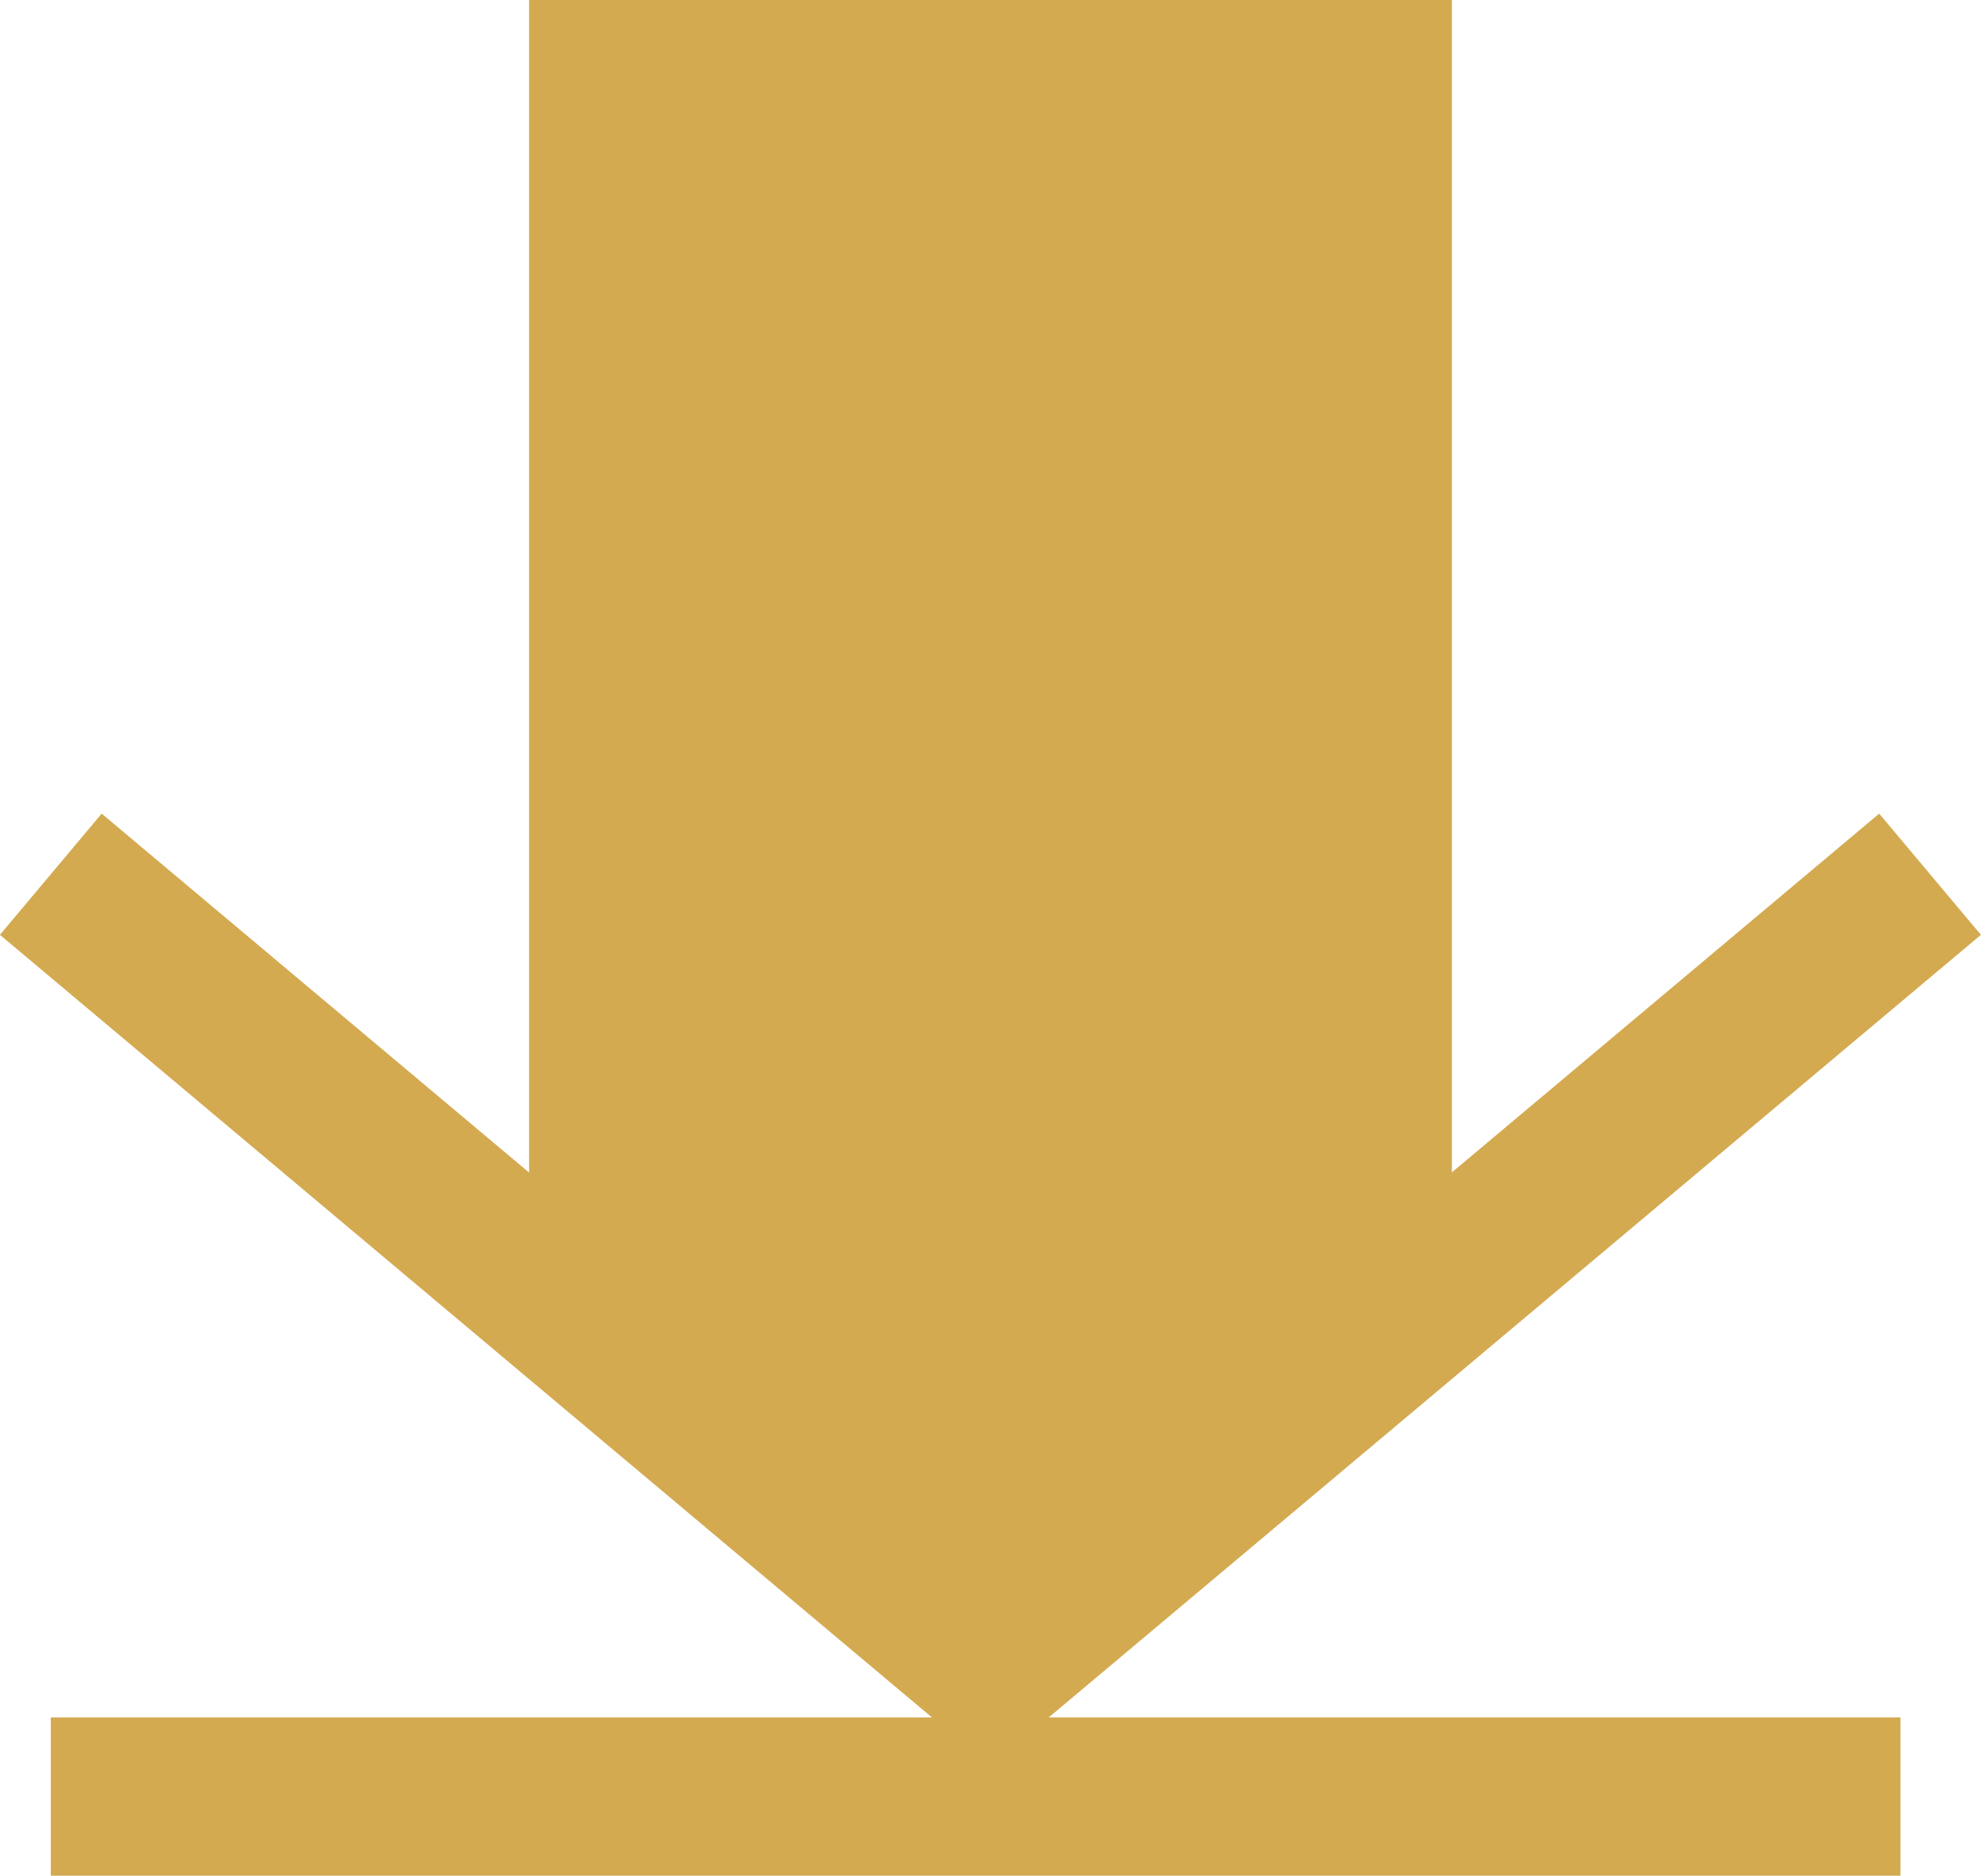
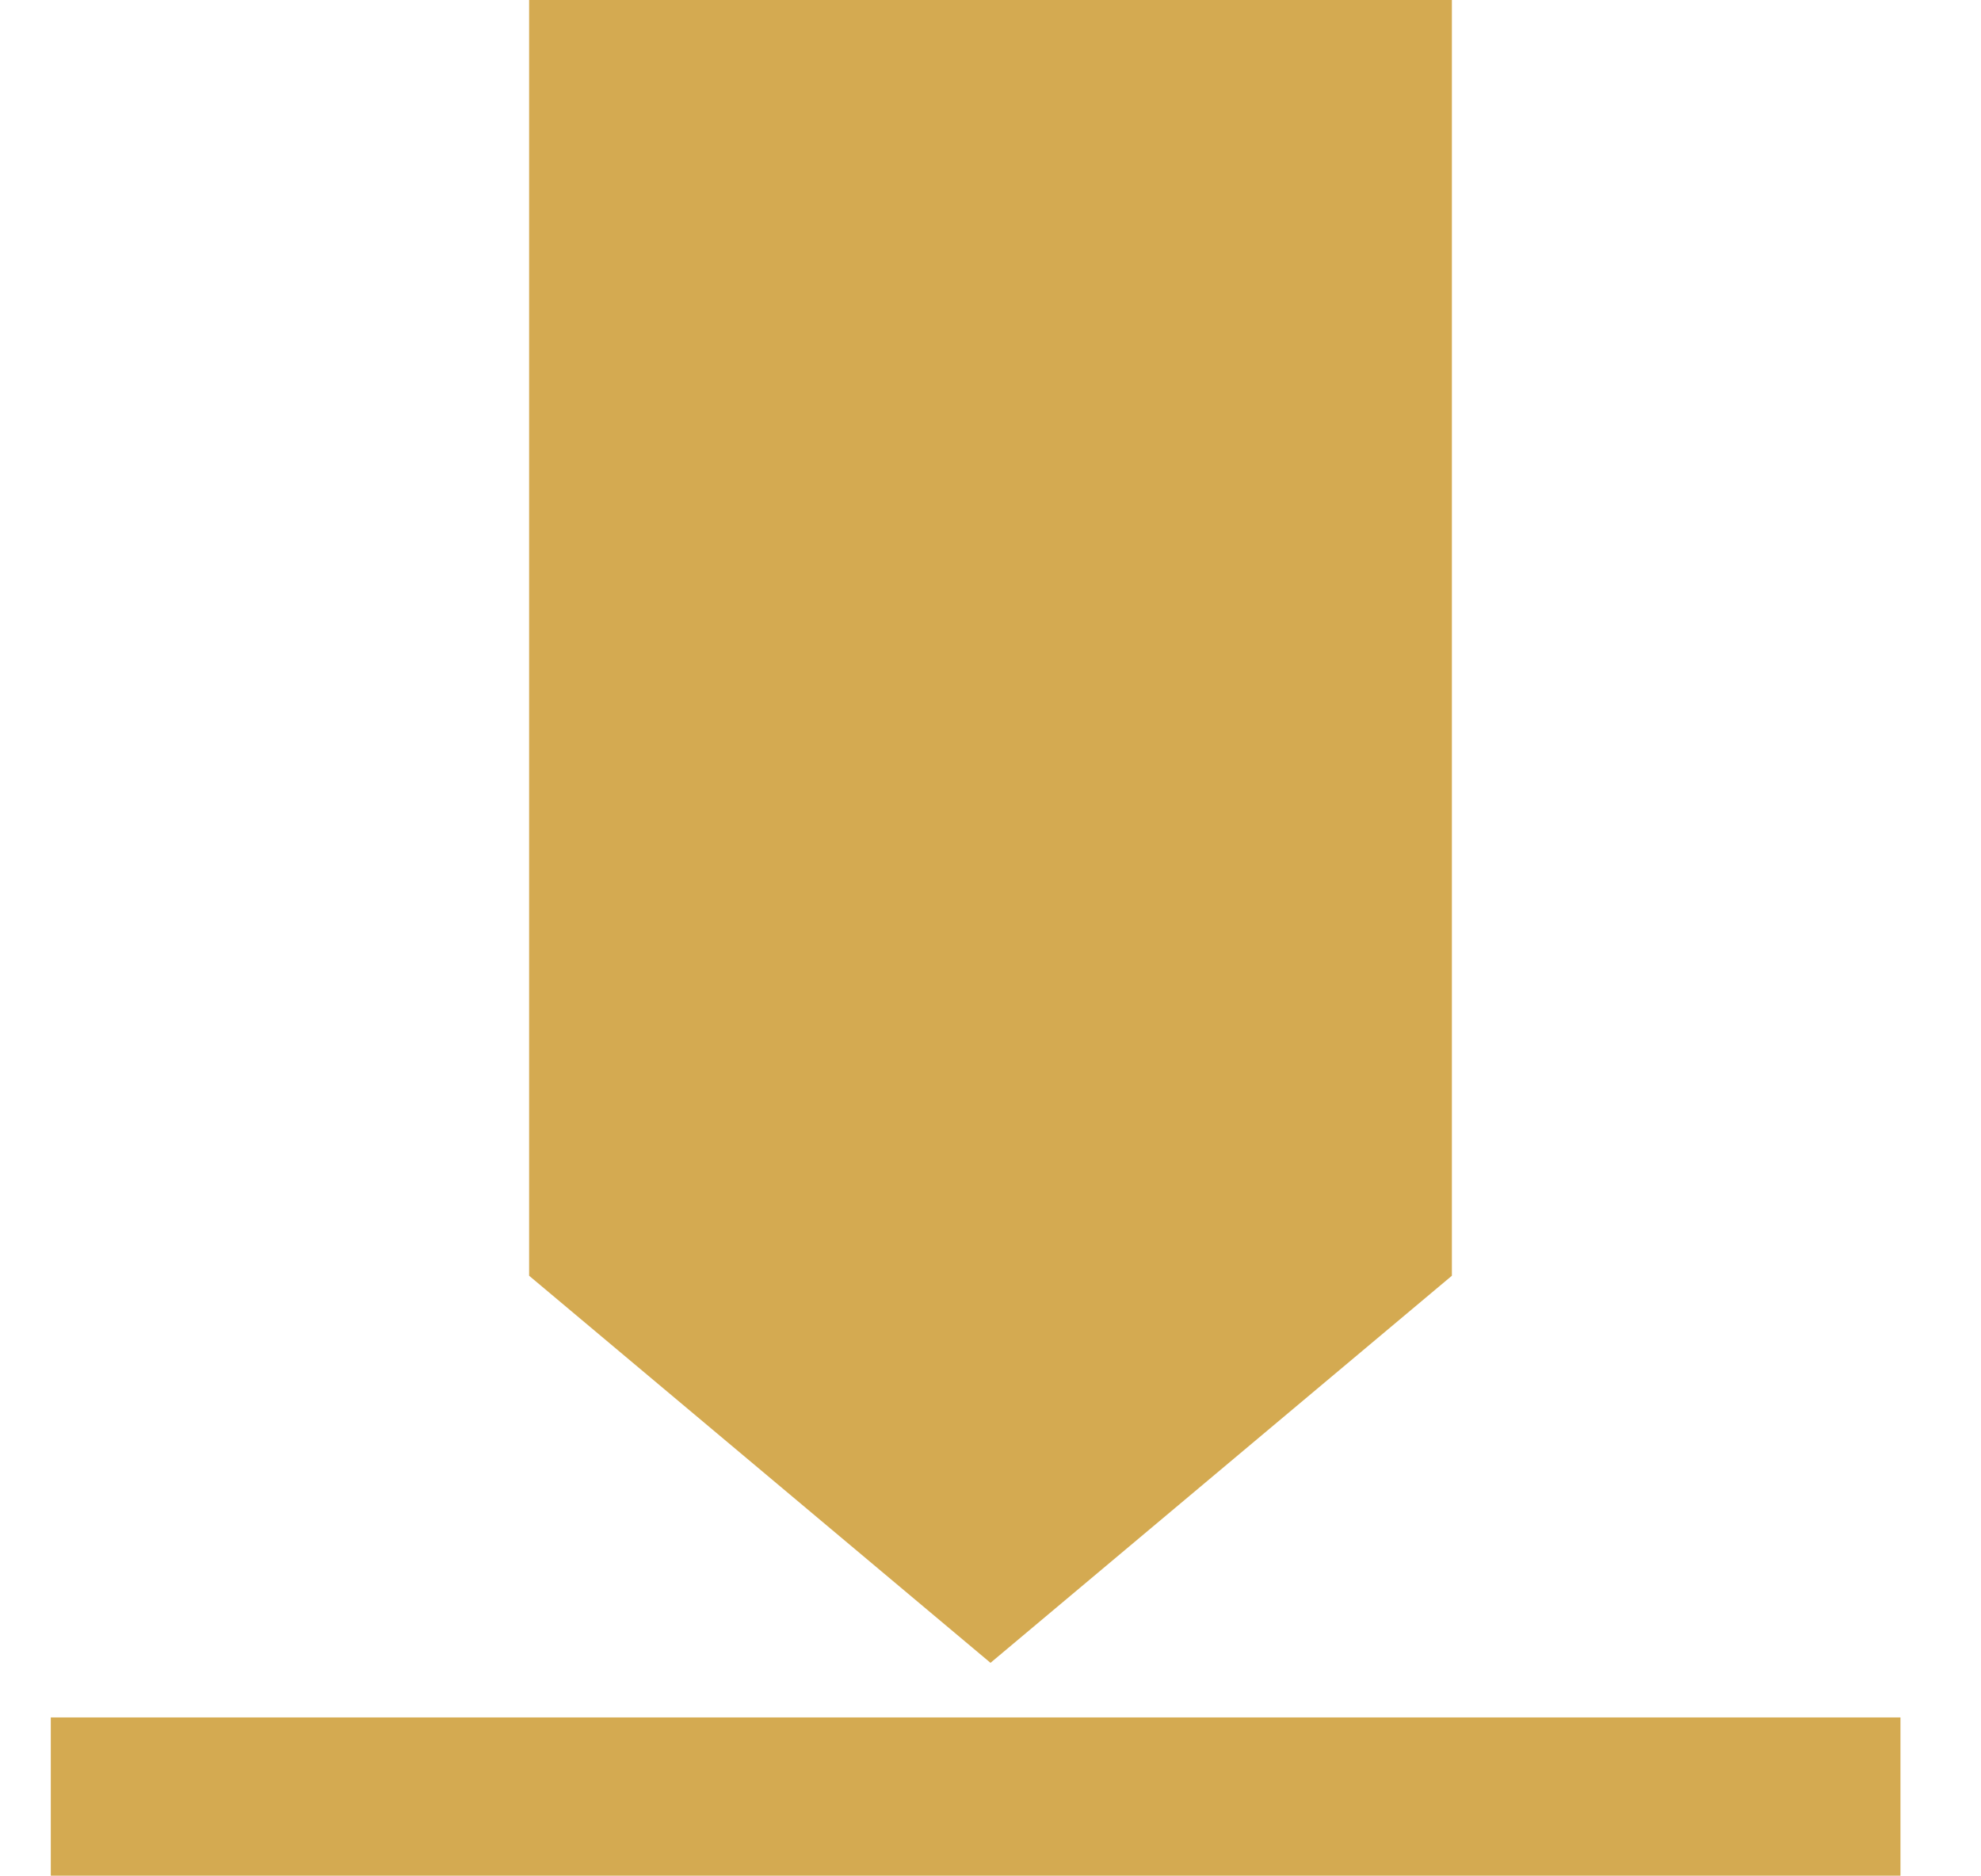
<svg xmlns="http://www.w3.org/2000/svg" width="12.52" height="11.852" viewBox="0 0 12.52 11.852">
  <g id="icon_download" transform="translate(0.321)">
-     <path id="arrow-down" d="M.4.35,5.385,6.289.4,12.227" transform="translate(12.227 5.124) rotate(90)" fill="none" stroke="#d4aa51" stroke-width="1" />
    <path id="arrow-down-block" d="M-4.846,6.182-2.4,3.266-4.846.35h-8.061V6.182Z" transform="translate(9.205 12.907) rotate(90)" fill="#d4aa51" />
    <path id="line" d="M1133.858,4984.774h11.69" transform="translate(-1133.858 -4973.422)" fill="none" stroke="#d4aa51" stroke-width="1" />
  </g>
</svg>